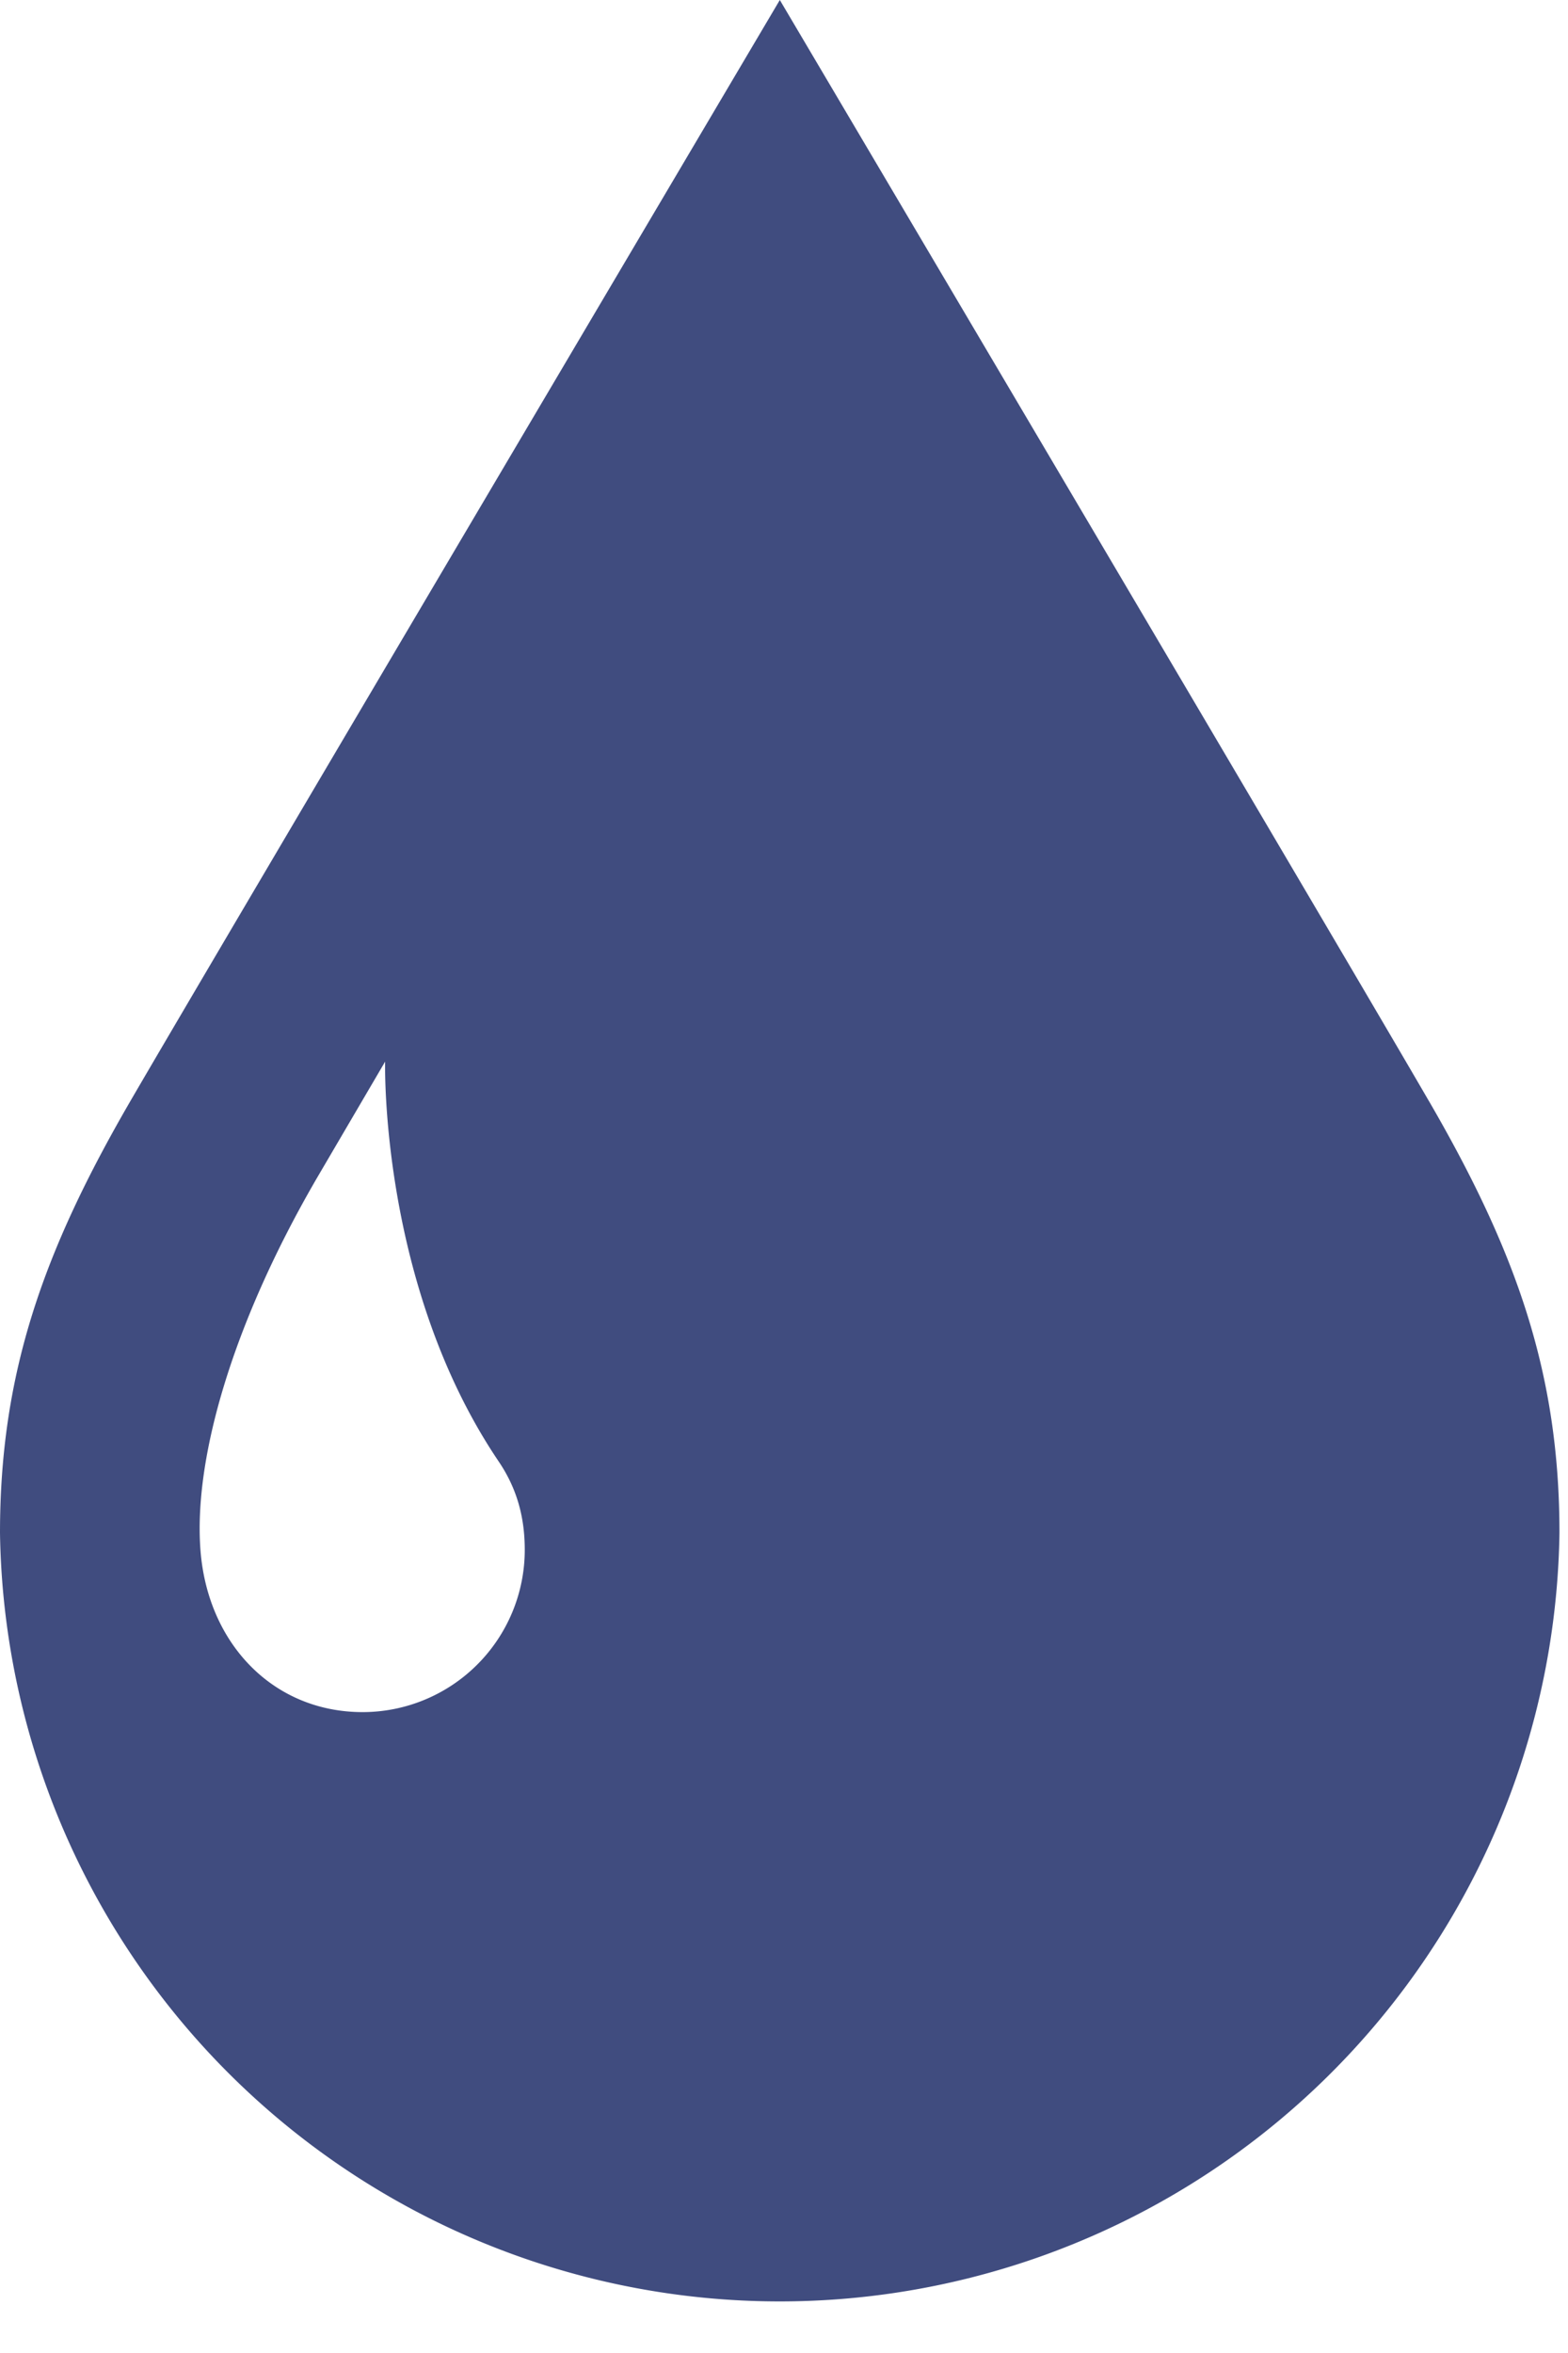
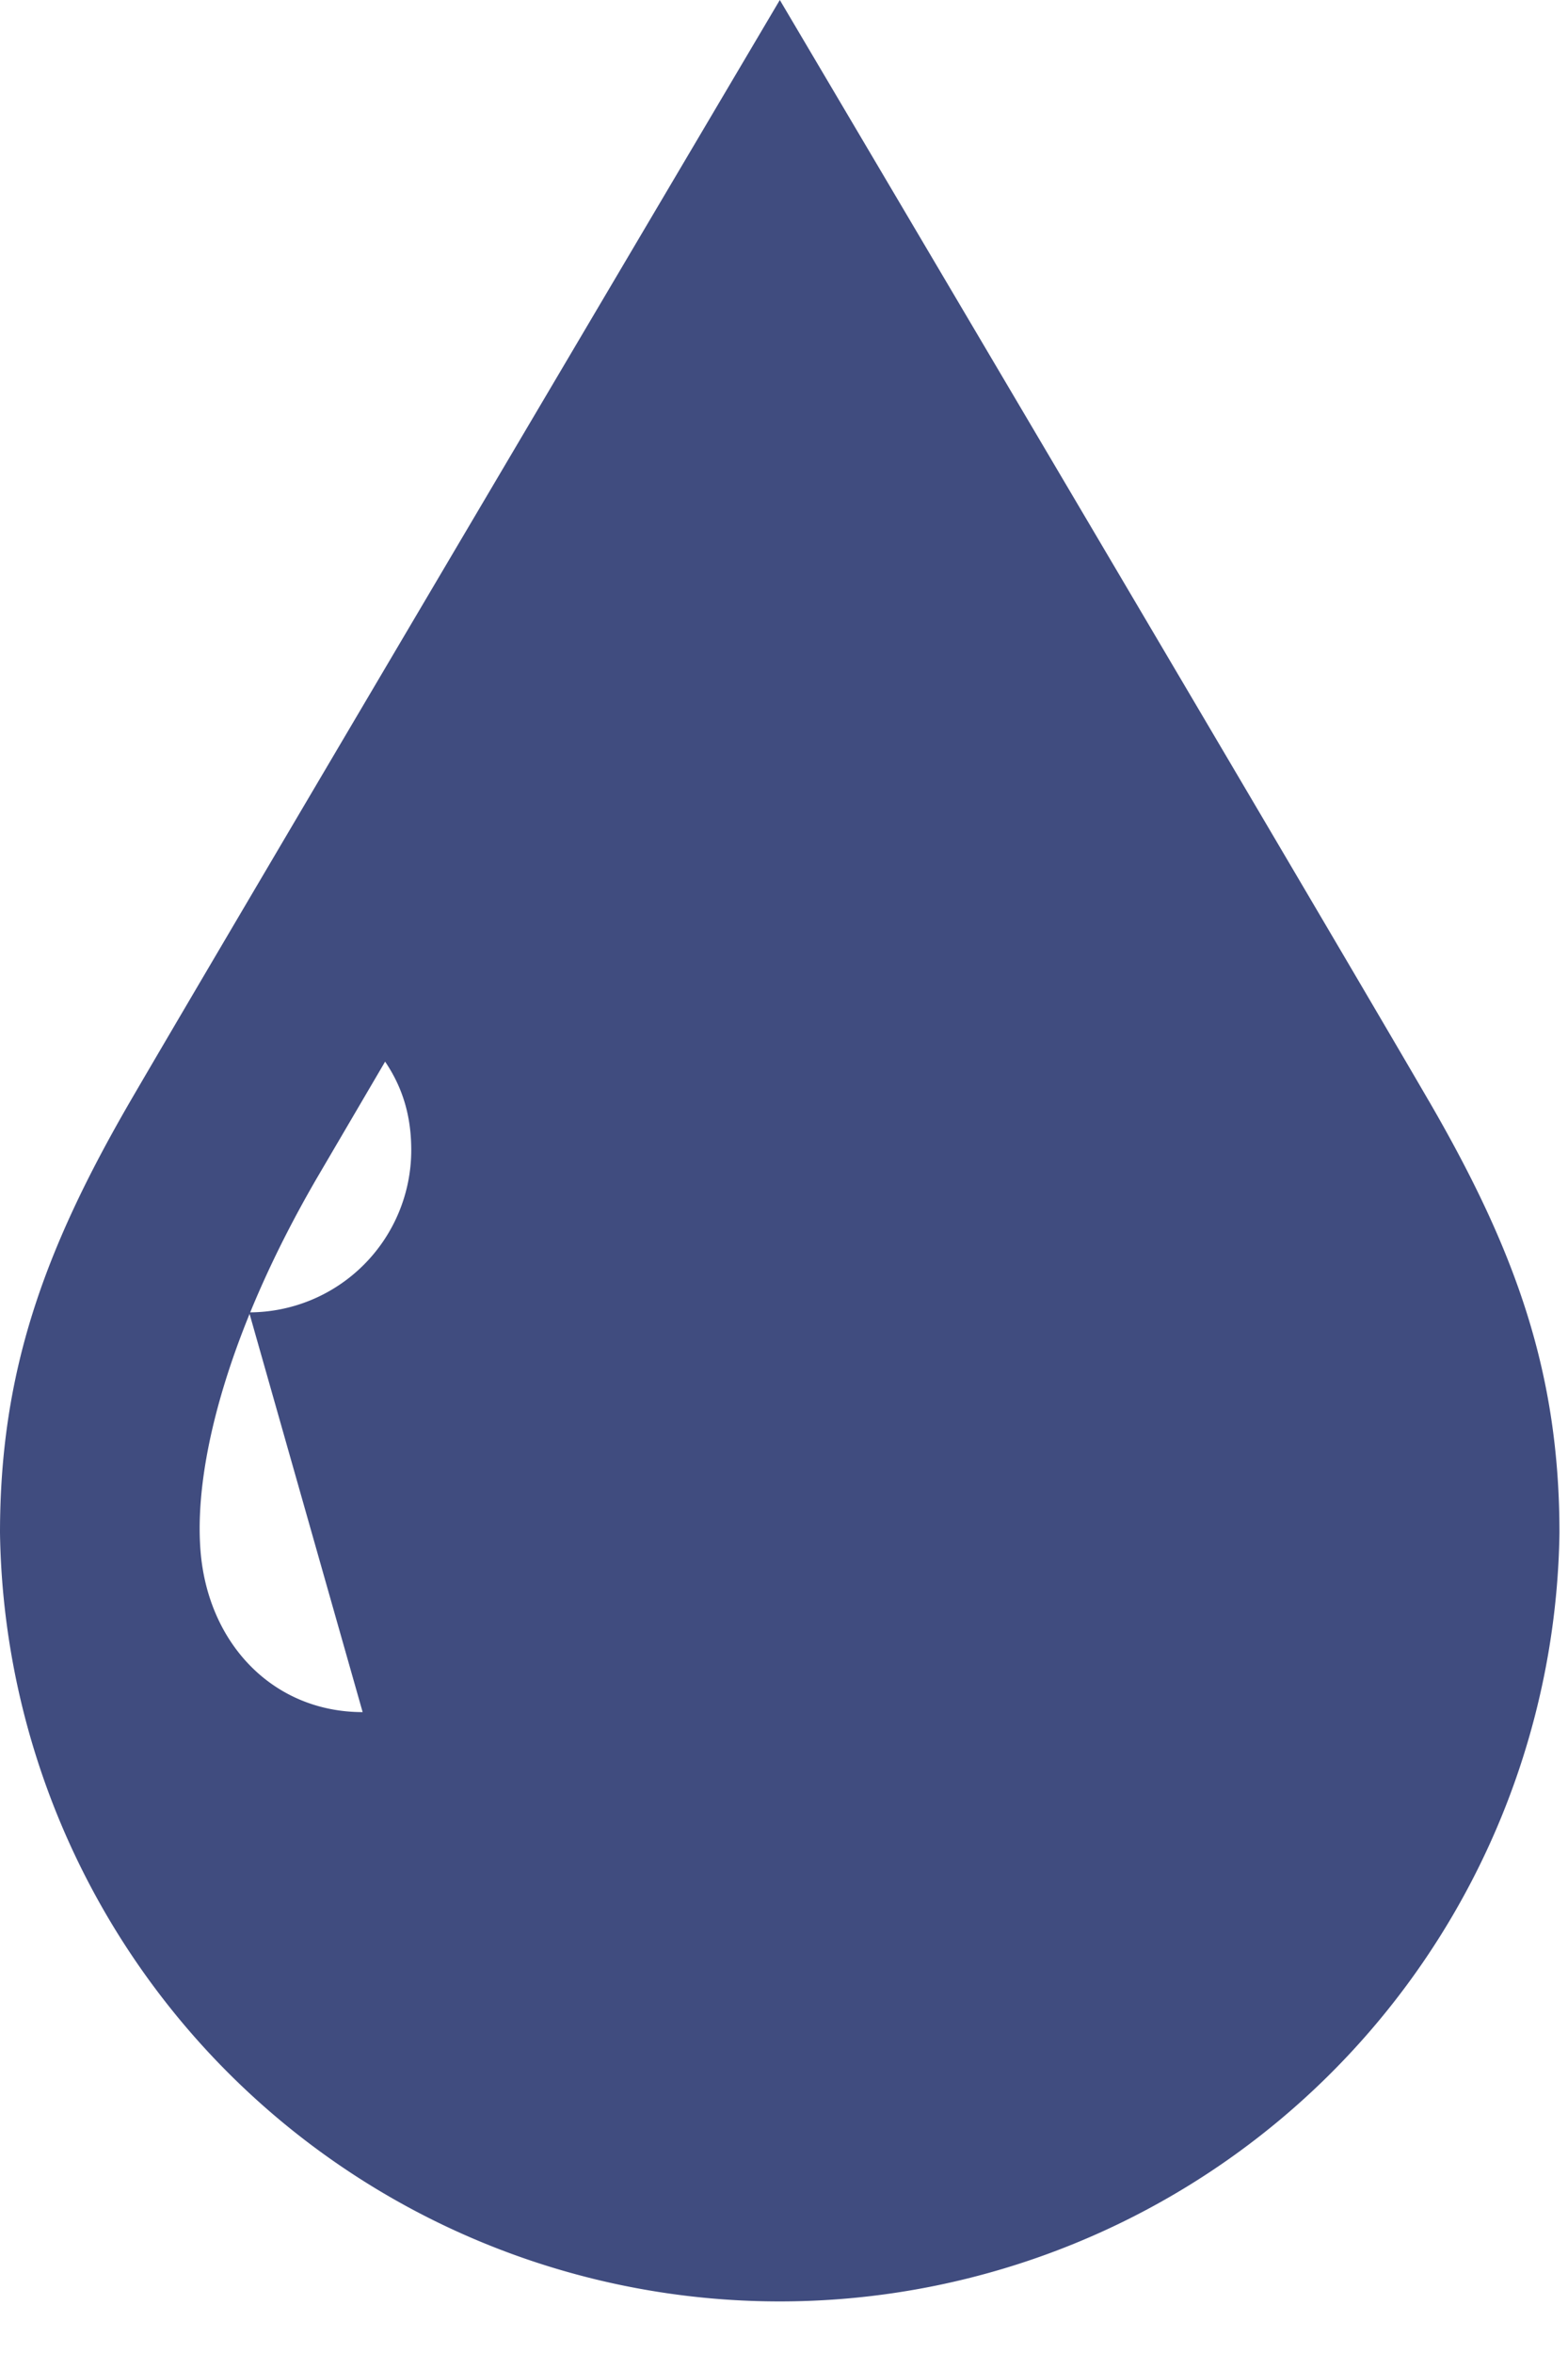
<svg xmlns="http://www.w3.org/2000/svg" width="18" height="27" fill="none">
-   <path d="M4.163 19.646c-1.026 0-1.781-.785-1.862-1.861-.078-1.027.35-2.566 1.331-4.257l.789-1.346s-.065 2.562 1.303 4.587c.21.31.3.64.3 1.016a1.862 1.862 0 0 1-1.861 1.861Zm12.24-7.012C15.418 10.934 8.952 0 8.952 0S2.485 10.934 1.497 12.634C.497 14.358 0 15.756 0 17.59a8.952 8.952 0 0 0 17.902 0c0-1.833-.497-3.23-1.498-4.955Z" fill="#404C7F" />
+   <path d="M4.163 19.646c-1.026 0-1.781-.785-1.862-1.861-.078-1.027.35-2.566 1.331-4.257l.789-1.346c.21.31.3.64.3 1.016a1.862 1.862 0 0 1-1.861 1.861Zm12.24-7.012C15.418 10.934 8.952 0 8.952 0S2.485 10.934 1.497 12.634C.497 14.358 0 15.756 0 17.59a8.952 8.952 0 0 0 17.902 0c0-1.833-.497-3.23-1.498-4.955Z" fill="#404C7F" />
</svg>